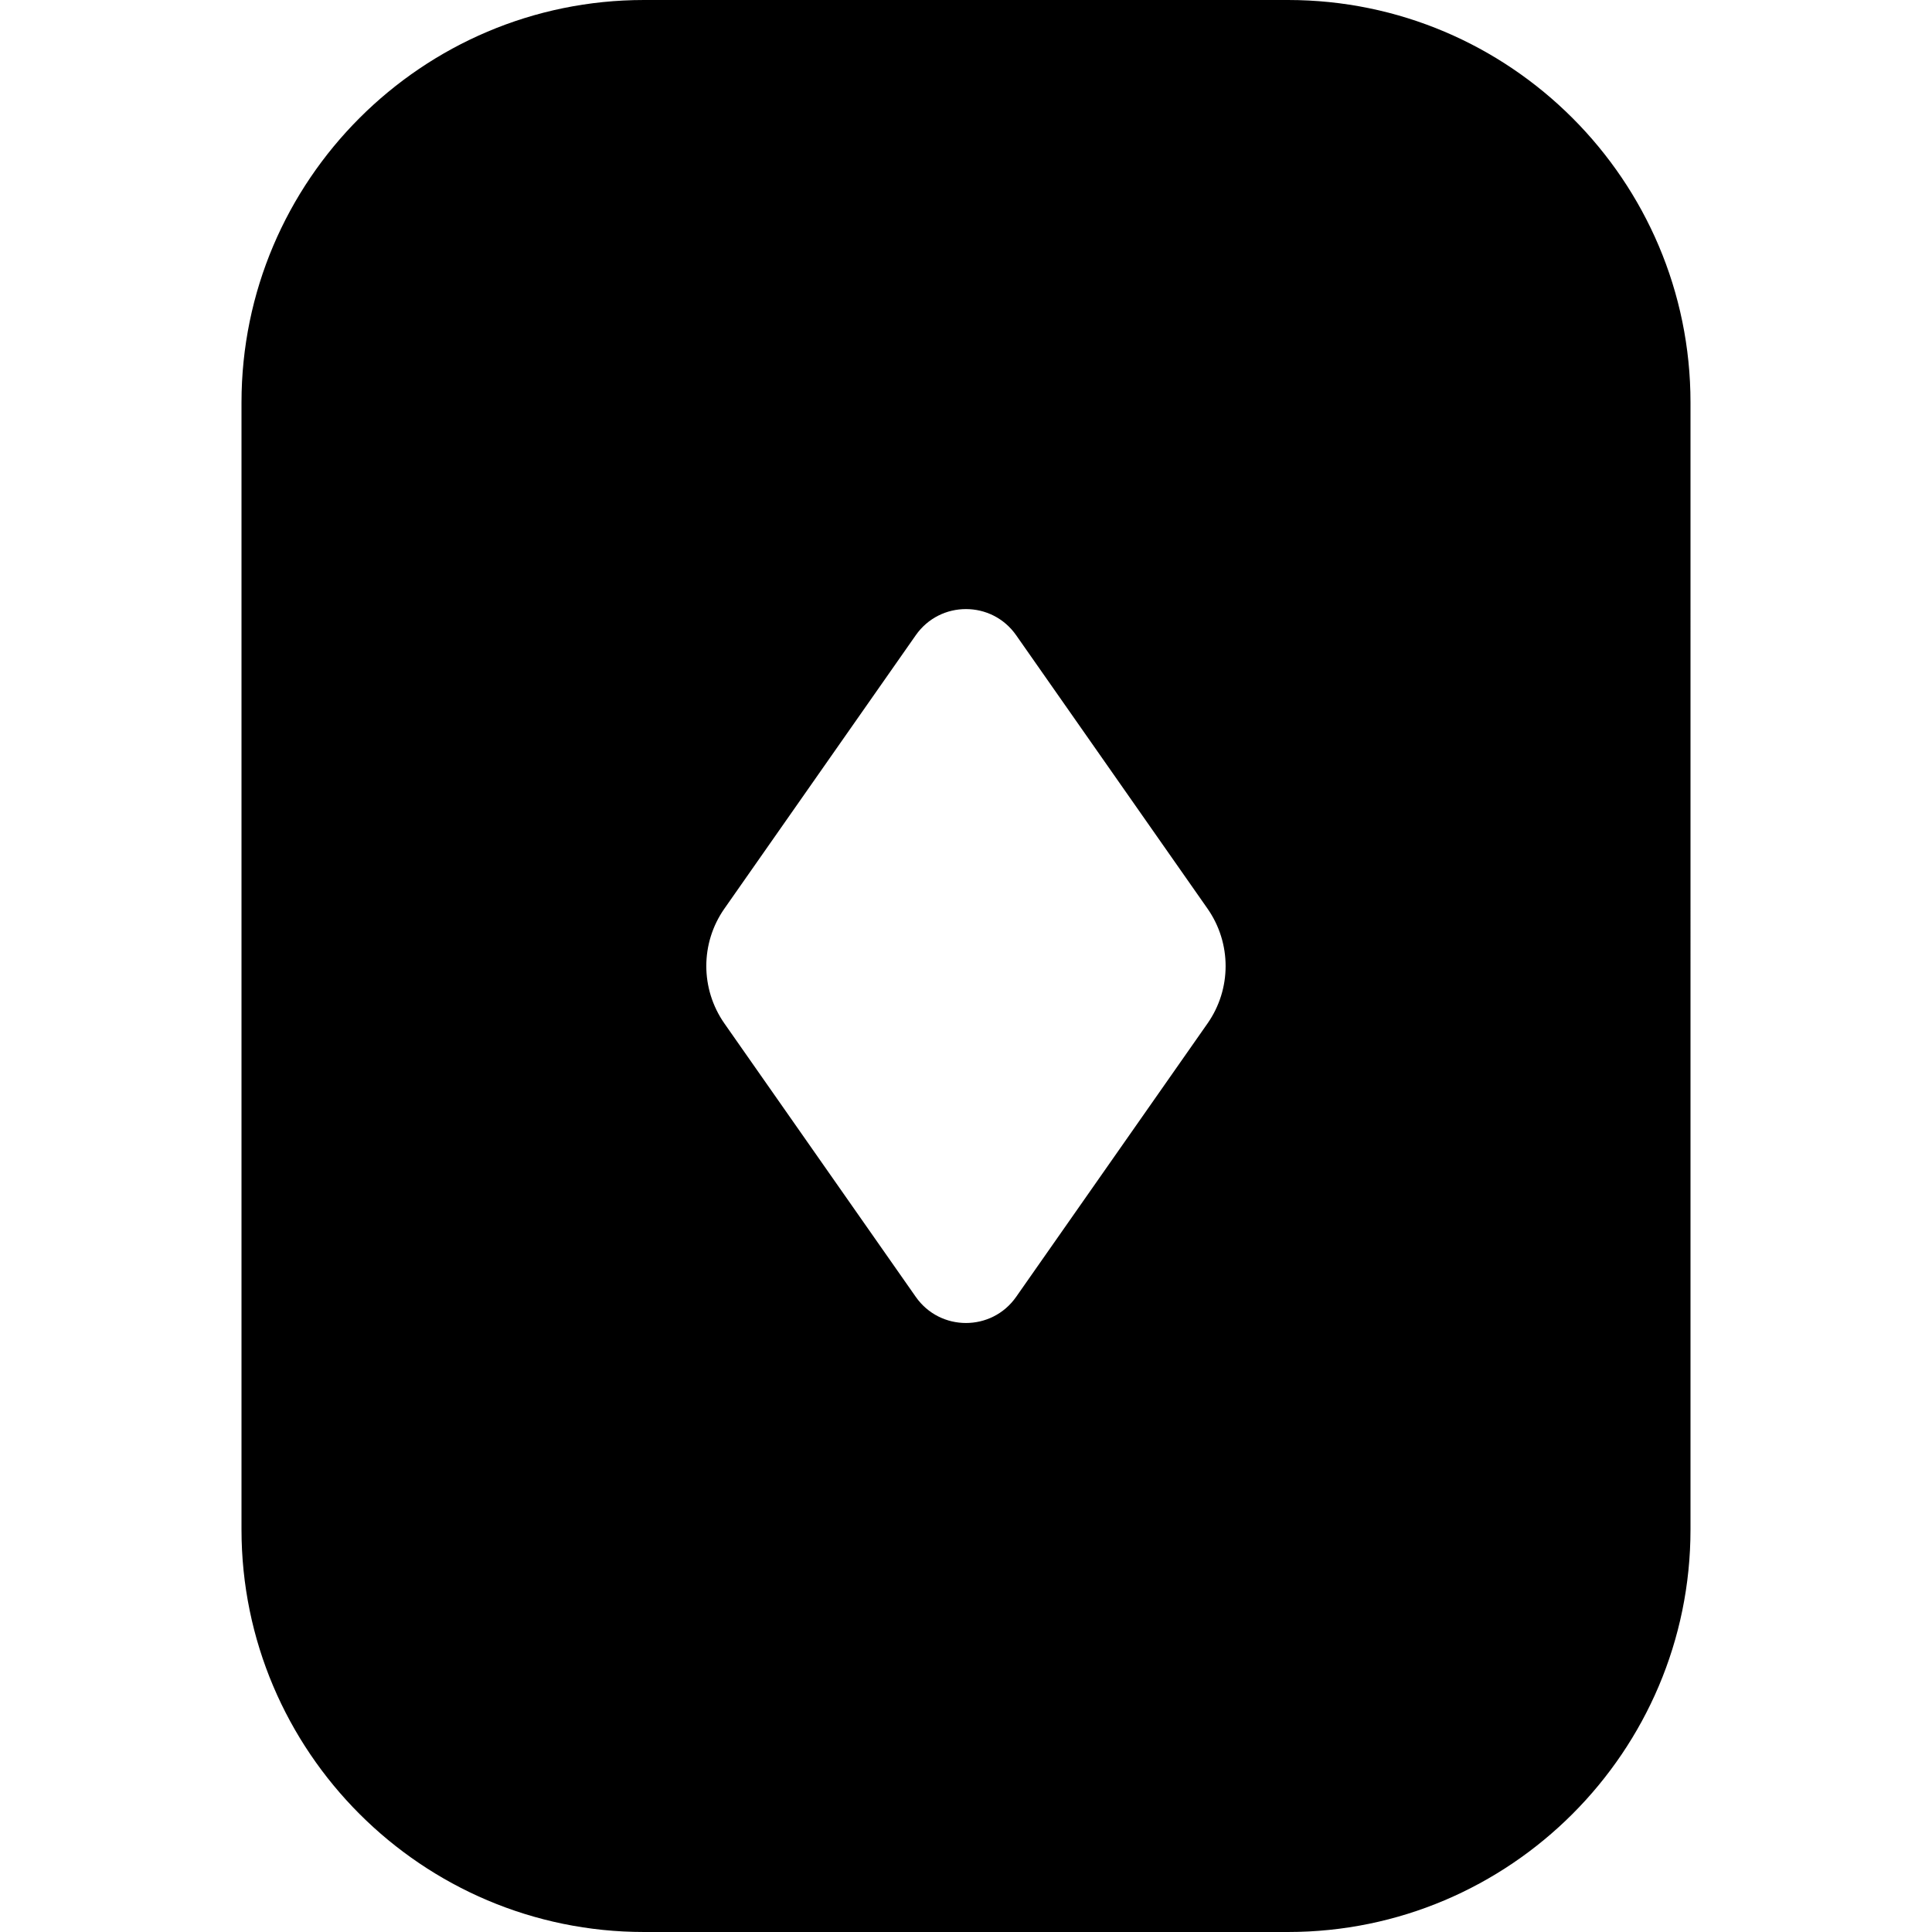
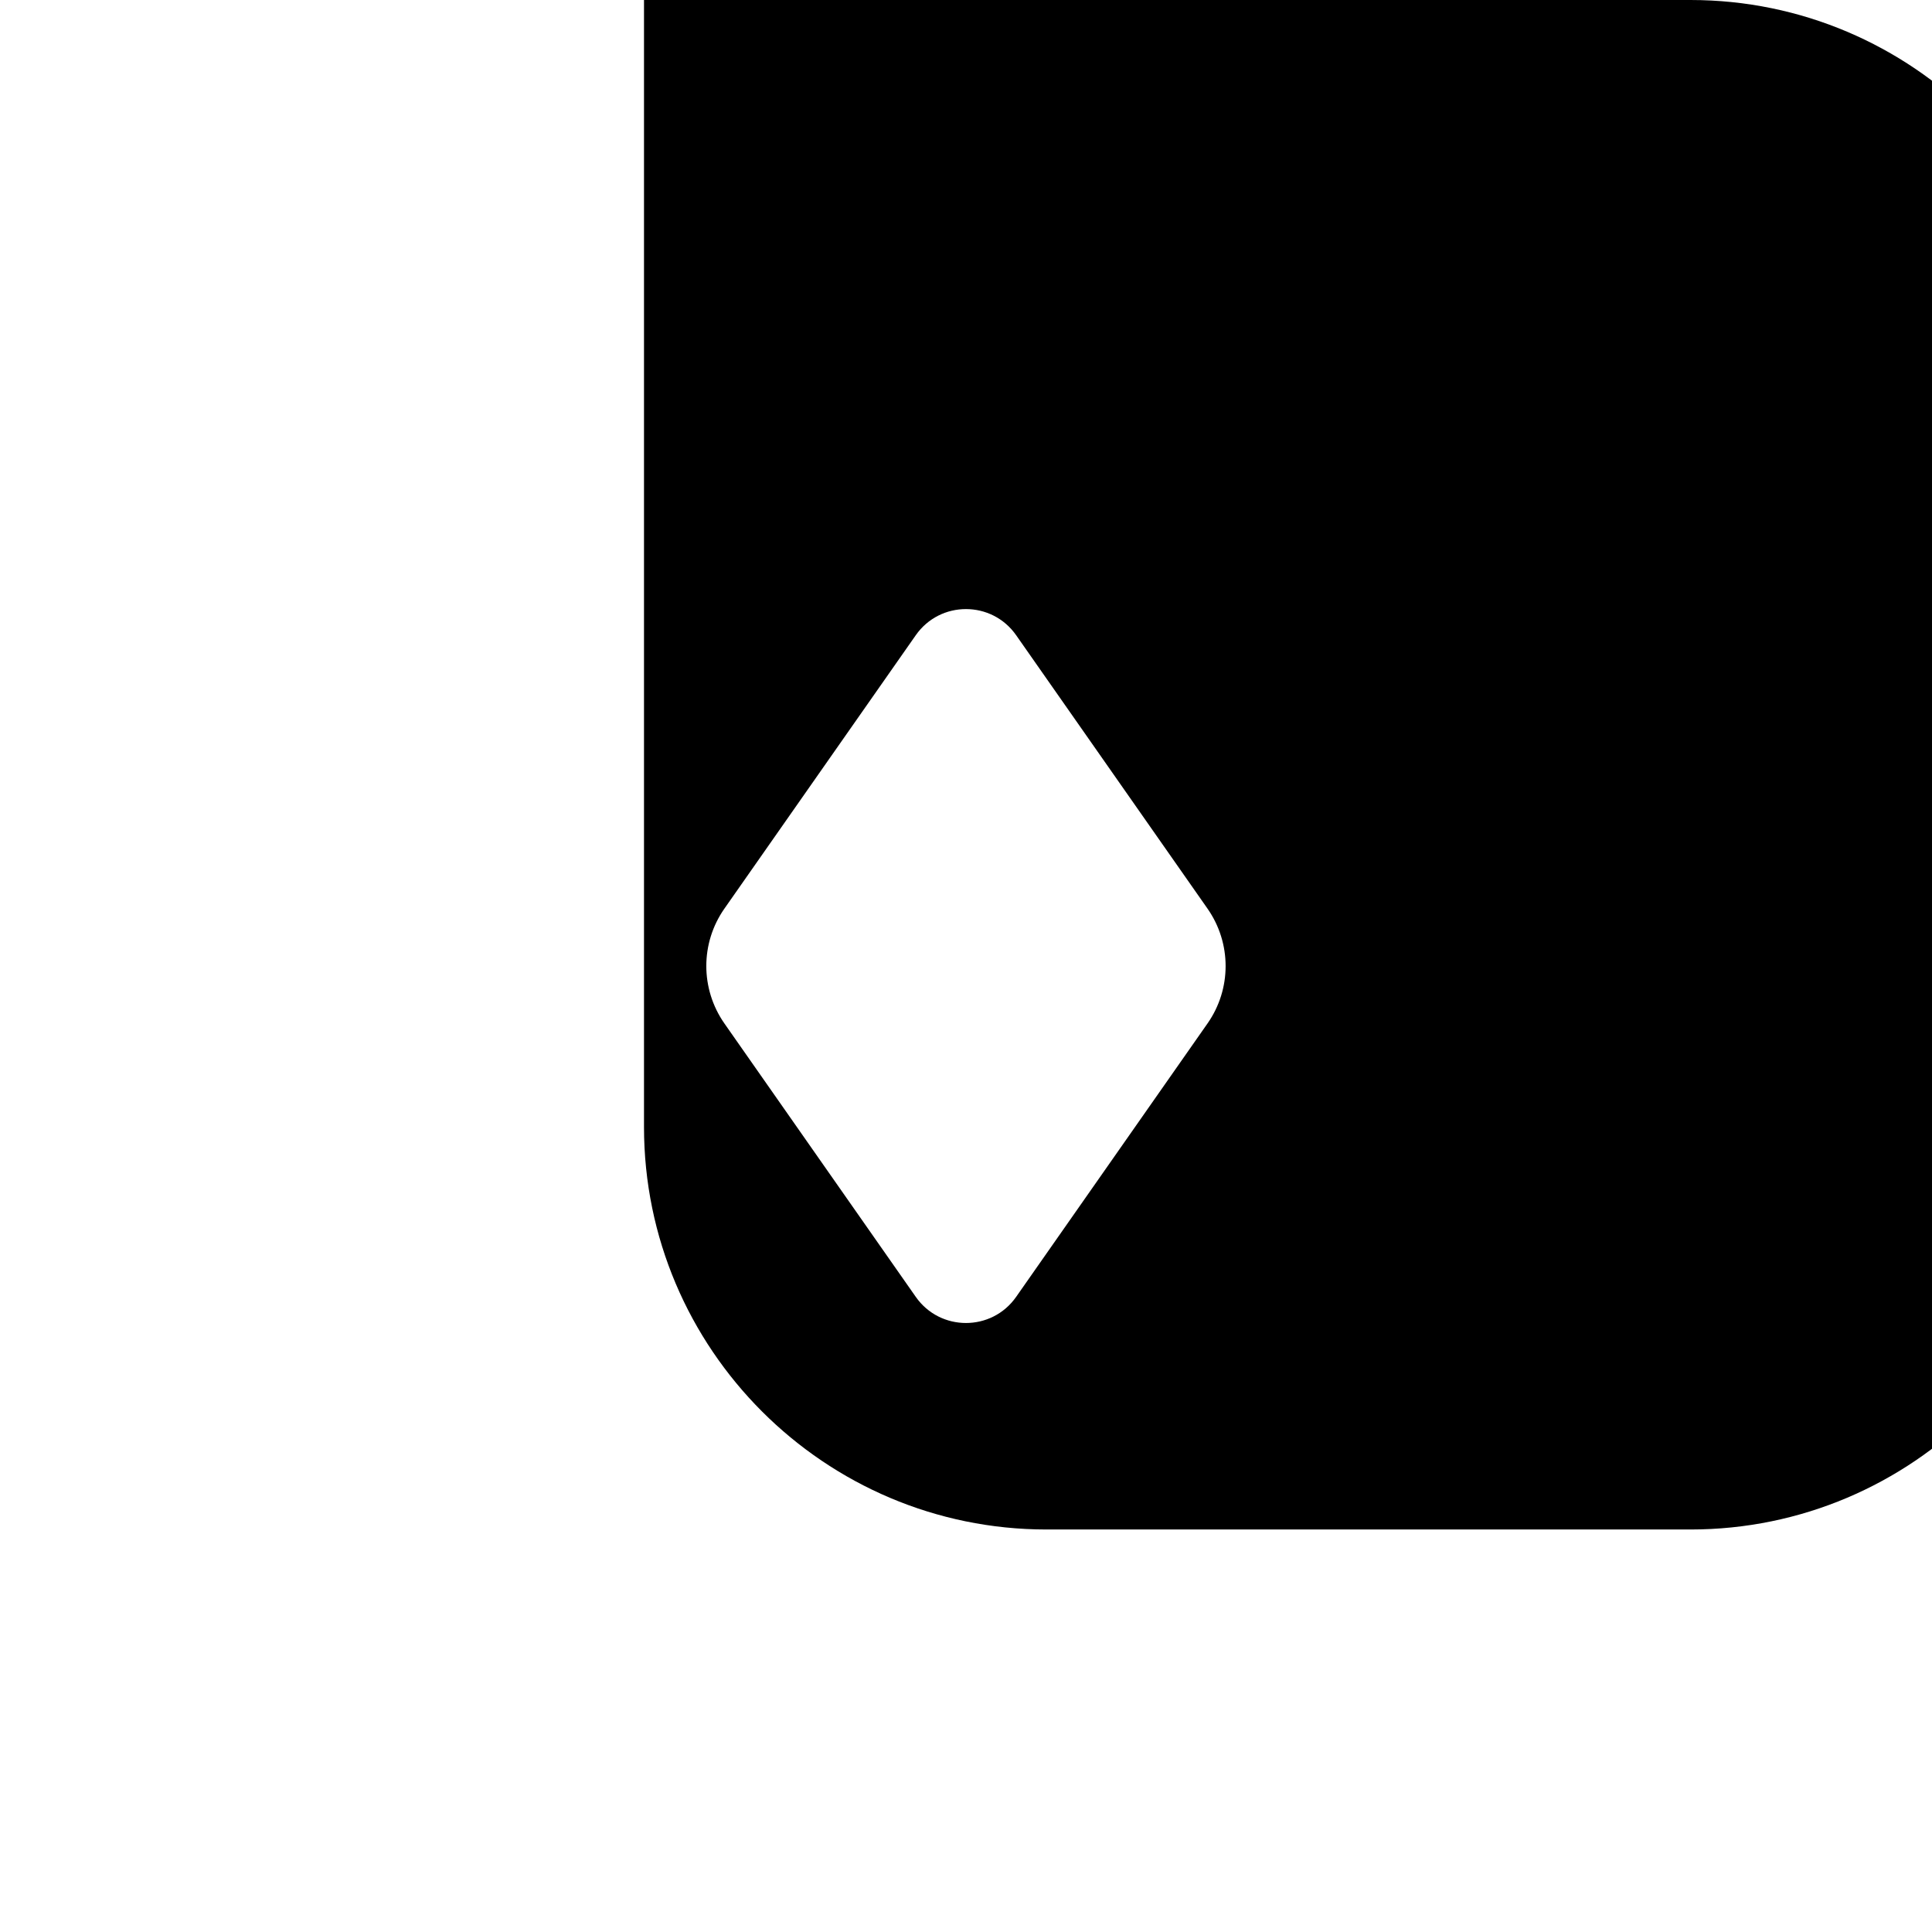
<svg xmlns="http://www.w3.org/2000/svg" id="Layer_1" data-name="Layer 1" viewBox="0 0 24 24">
-   <path d="m16,0h-8C5.243,0,3,2.243,3,5v14c0,2.757,2.243,5,5,5h8c2.757,0,5-2.243,5-5V5c0-2.757-2.243-5-5-5Zm-1,12.714l-2.377,3.396c-.303.433-.944.433-1.247,0l-2.377-3.396c-.3-.429-.3-.999,0-1.427l2.377-3.396c.303-.433.944-.433,1.247,0l2.377,3.396c.3.429.3.999,0,1.427Z" />
+   <path d="m16,0h-8v14c0,2.757,2.243,5,5,5h8c2.757,0,5-2.243,5-5V5c0-2.757-2.243-5-5-5Zm-1,12.714l-2.377,3.396c-.303.433-.944.433-1.247,0l-2.377-3.396c-.3-.429-.3-.999,0-1.427l2.377-3.396c.303-.433.944-.433,1.247,0l2.377,3.396c.3.429.3.999,0,1.427Z" />
</svg>